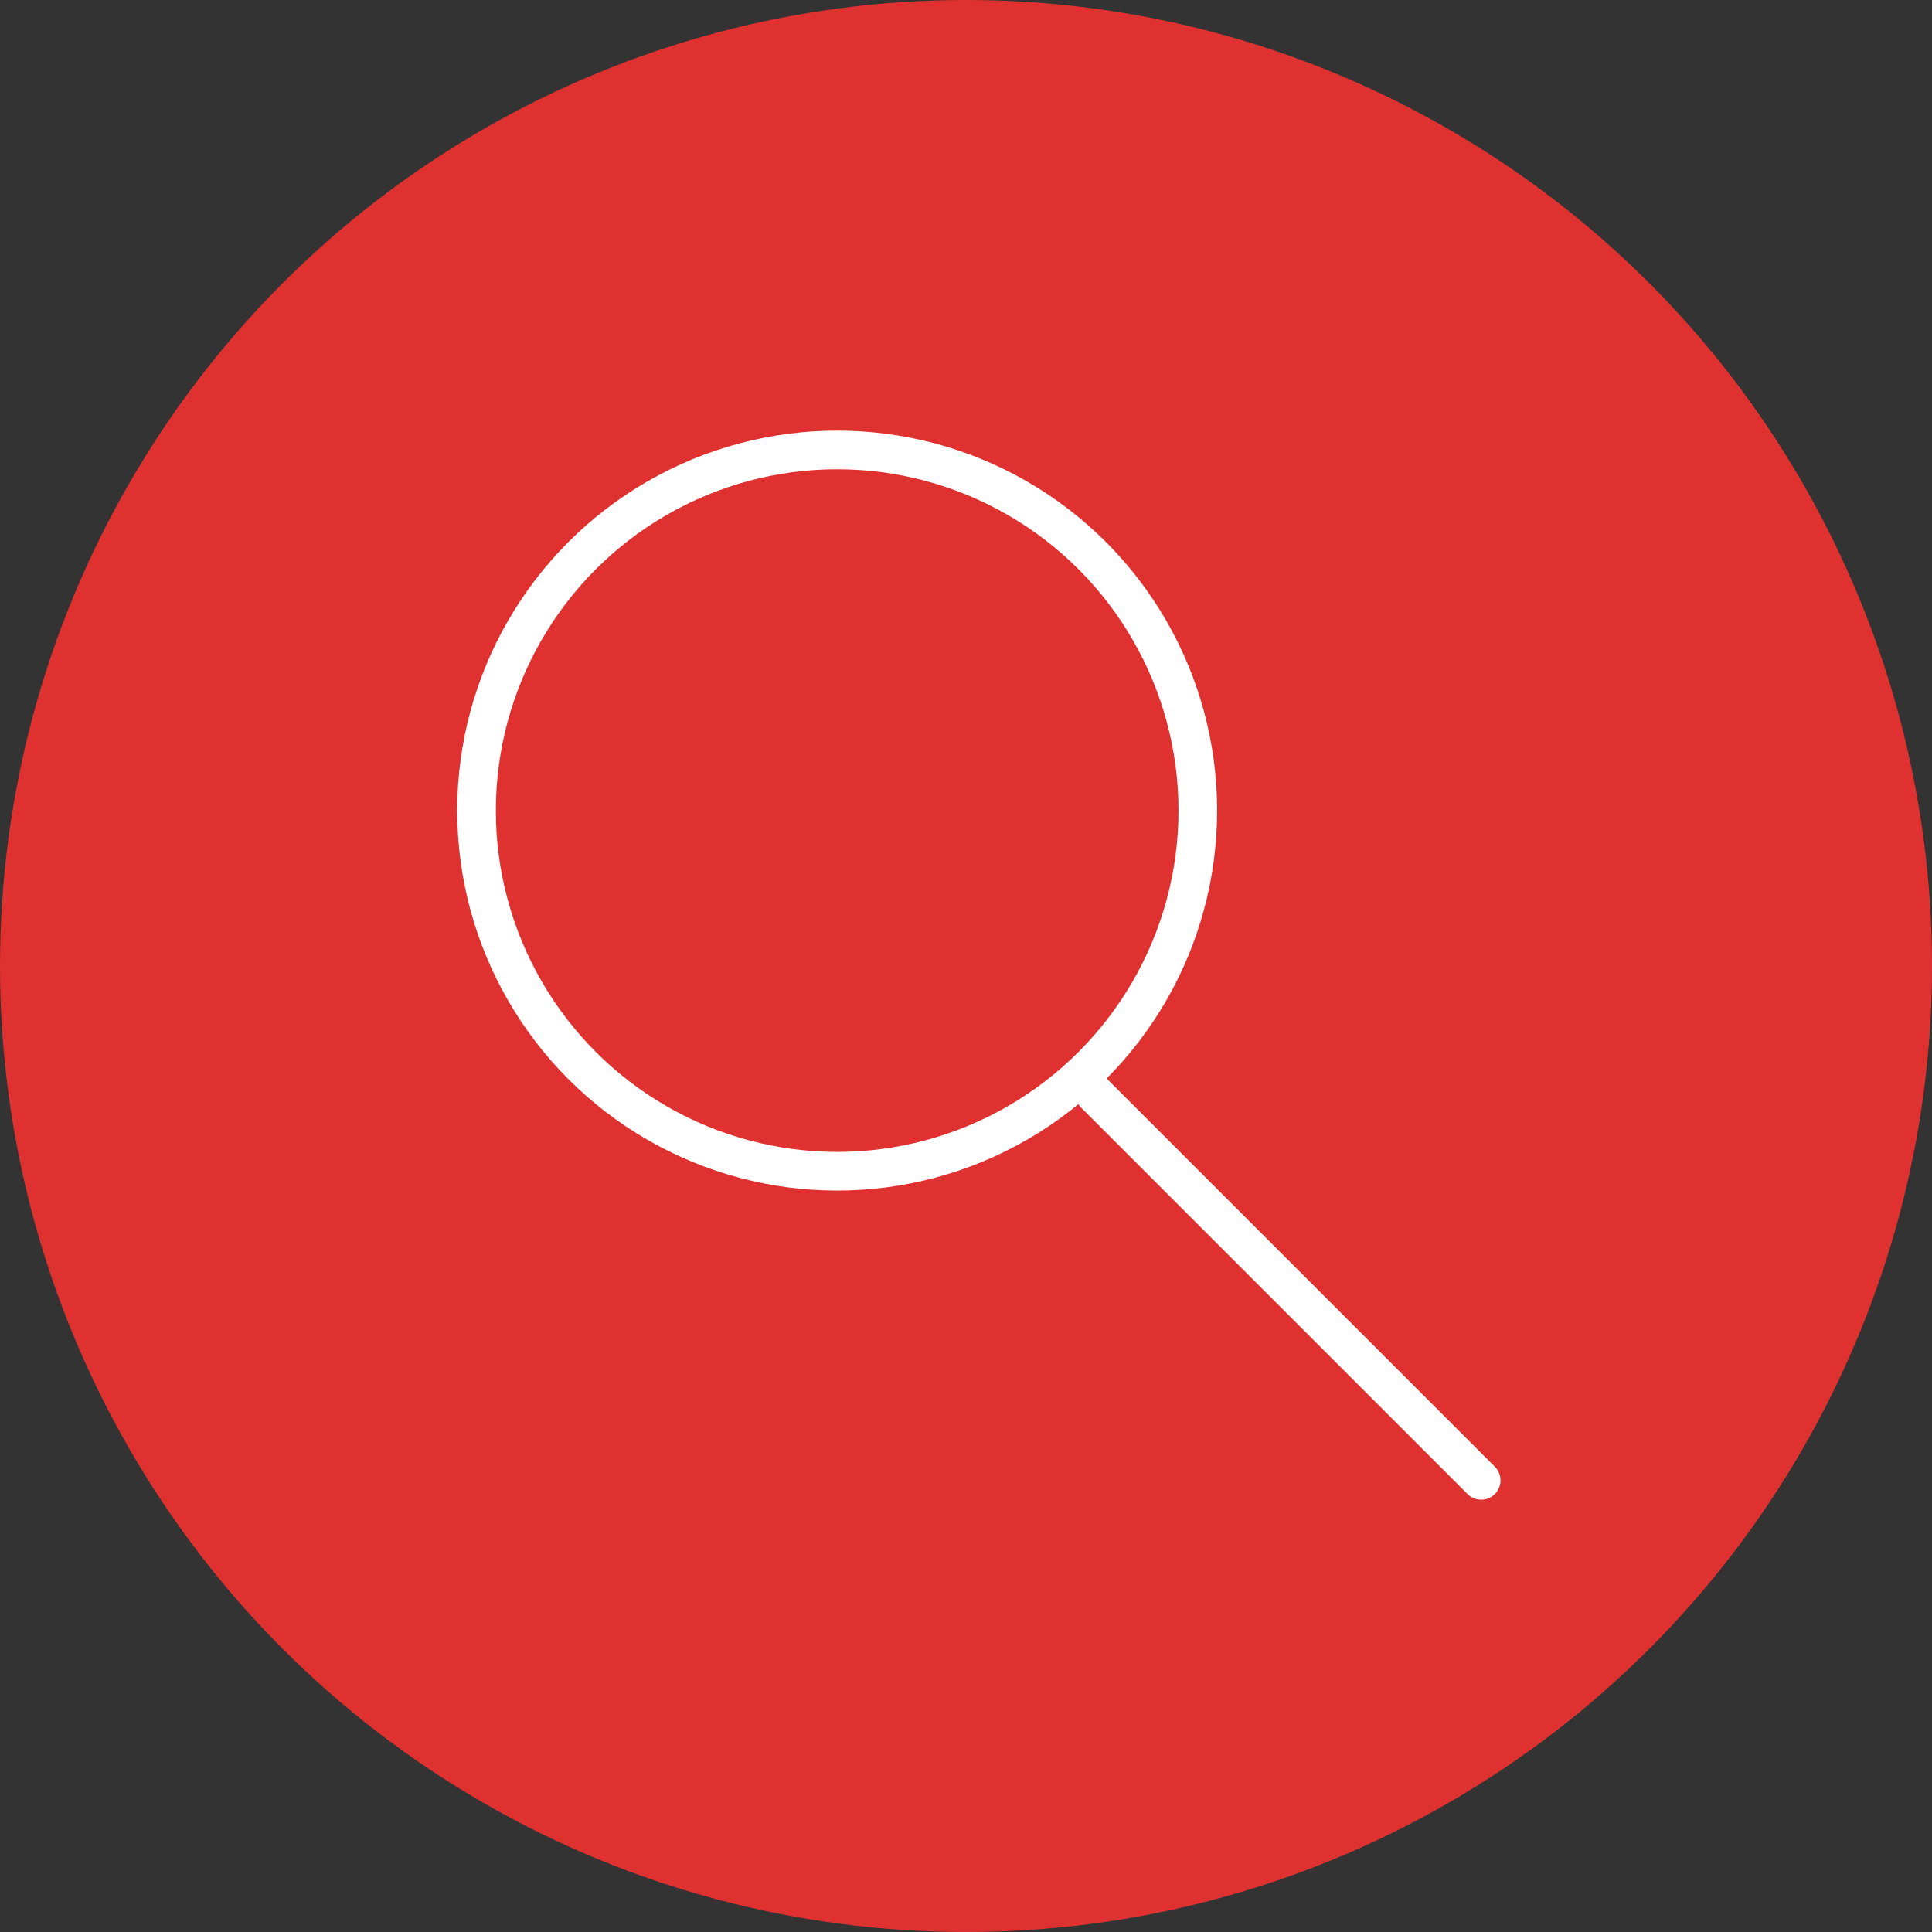
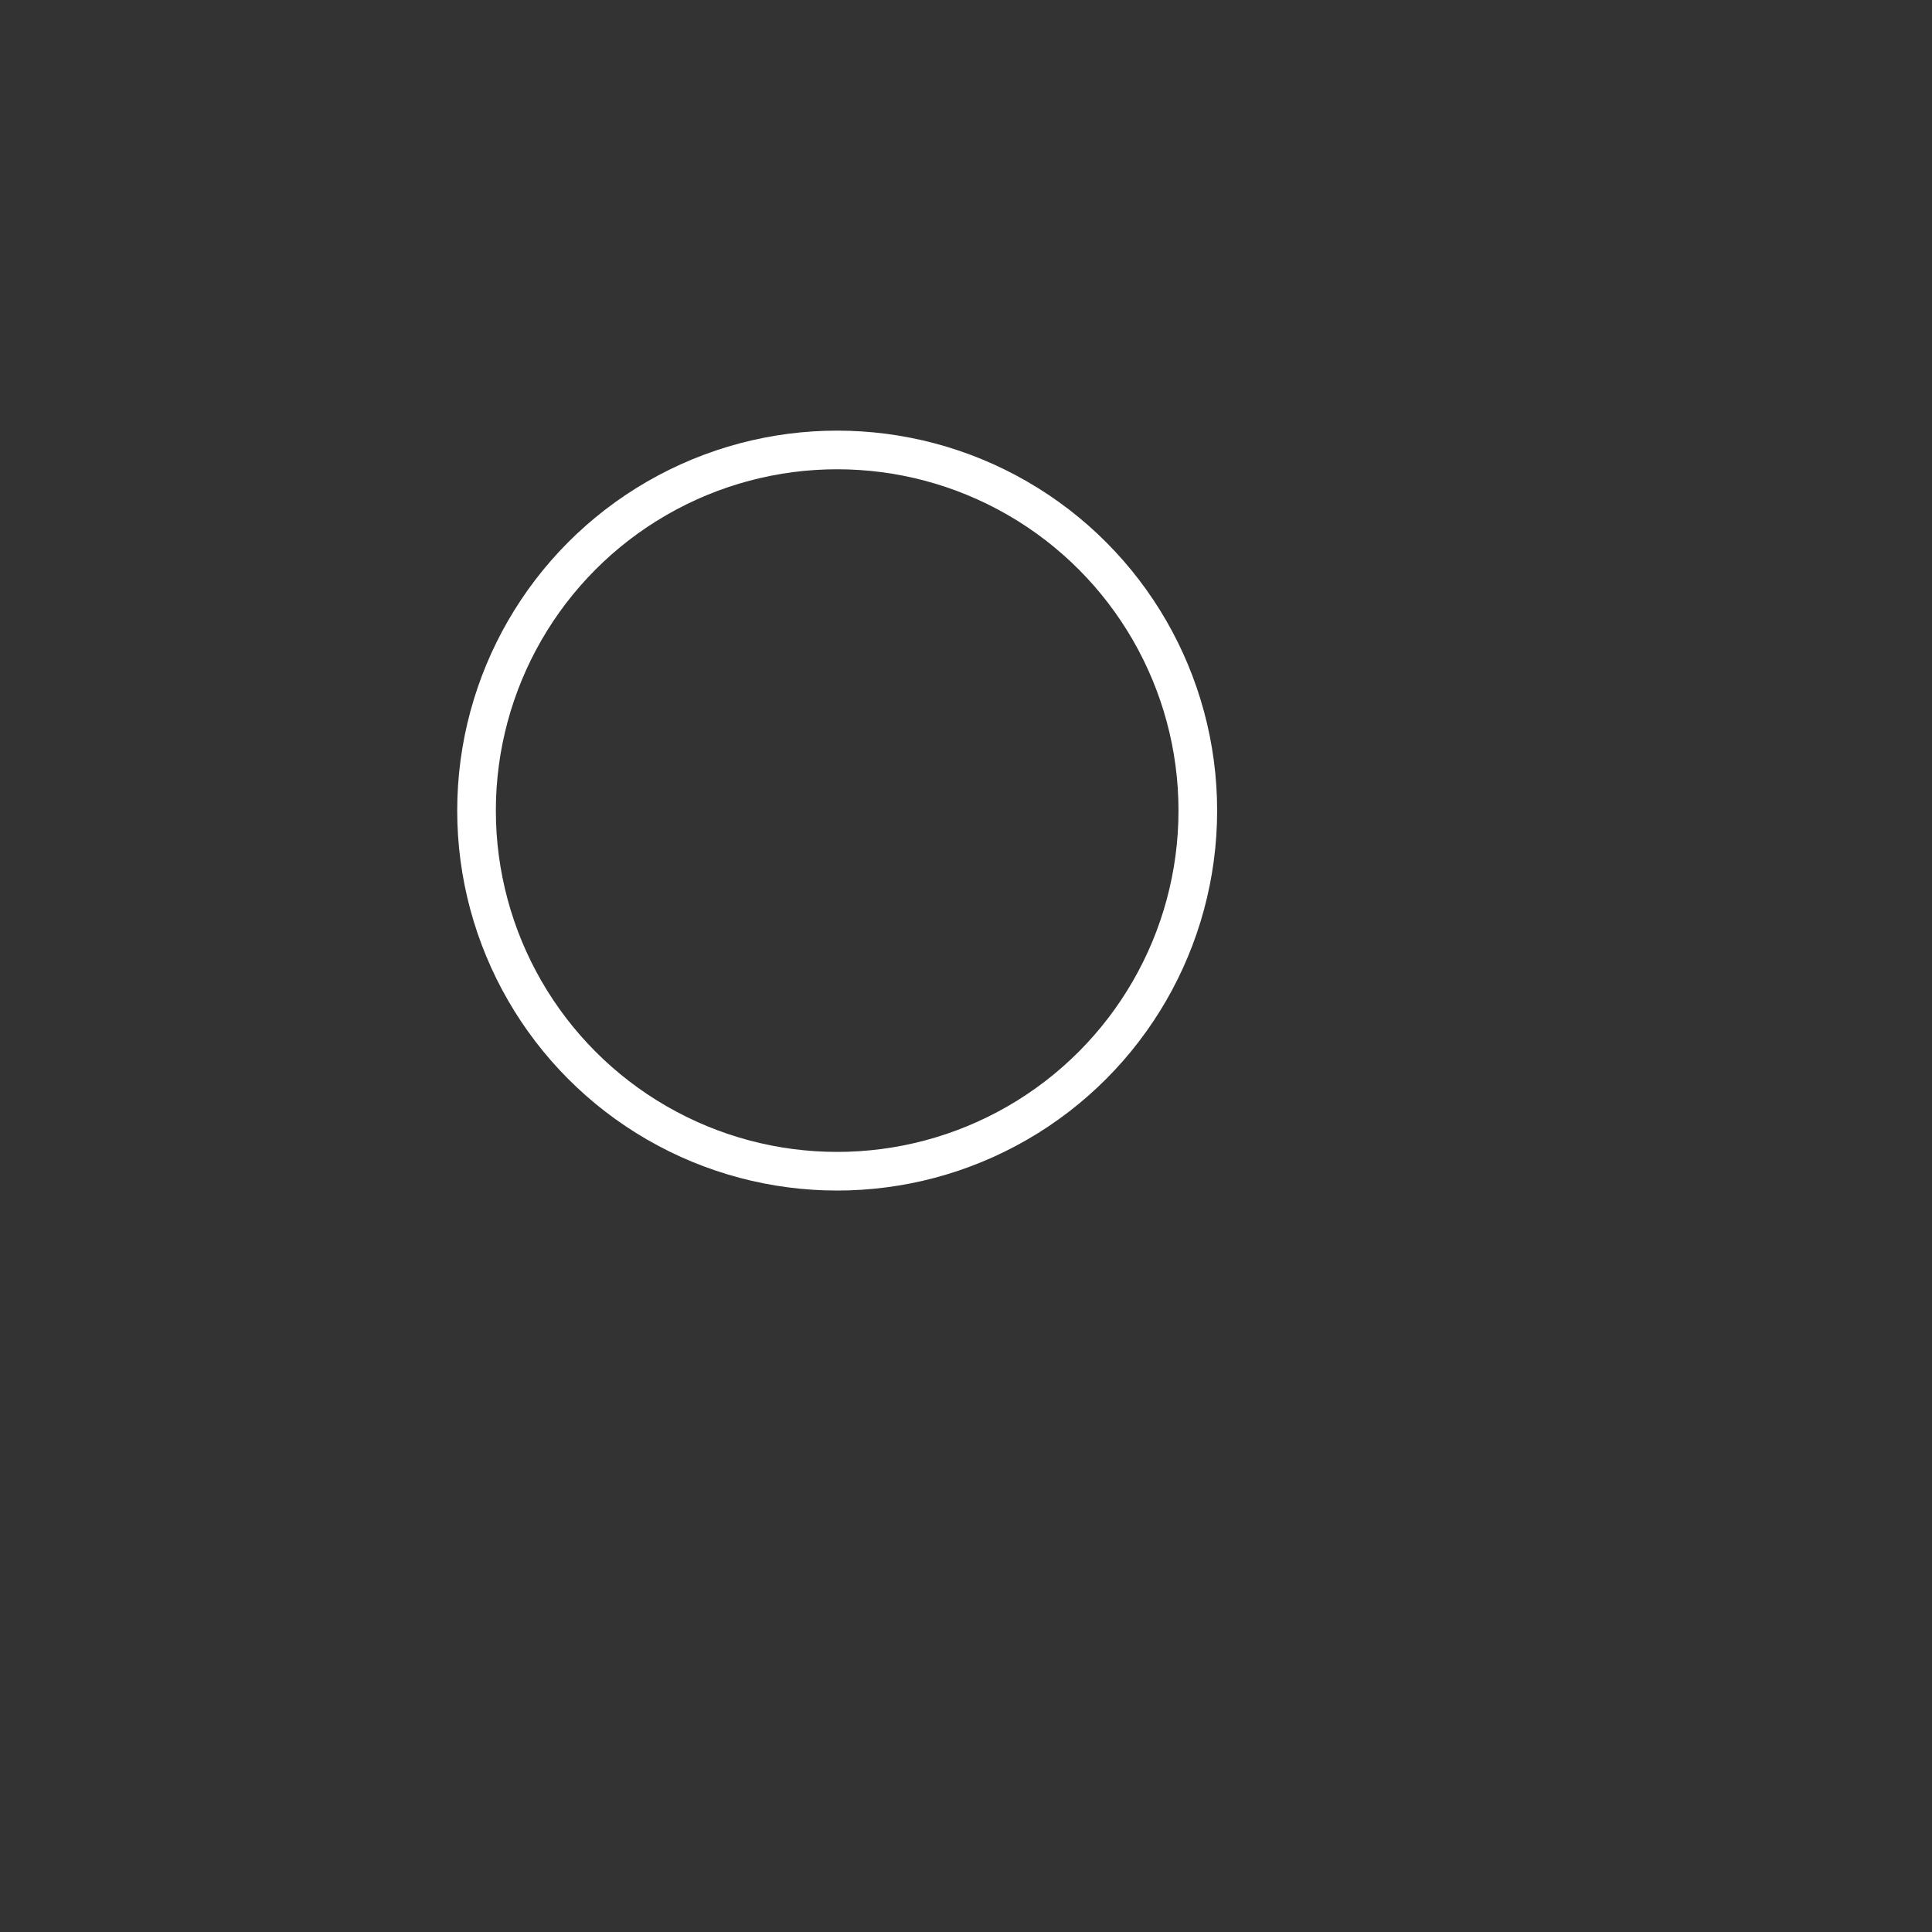
<svg xmlns="http://www.w3.org/2000/svg" width="75" height="75" viewBox="0 0 75 75" fill="none">
  <rect x="0" y="0" width="75" height="75" fill="#333333" stroke="none" />
-   <circle cx="37.5" cy="37.5" r="37.5" fill="#E03131" />
  <circle cx="32.499" cy="31.467" r="14" stroke="white" stroke-width="1.5" />
-   <path d="M42.499 42.467L57.499 57.467" stroke="white" stroke-width="1.5" stroke-linecap="round" stroke-linejoin="bevel" />
</svg>